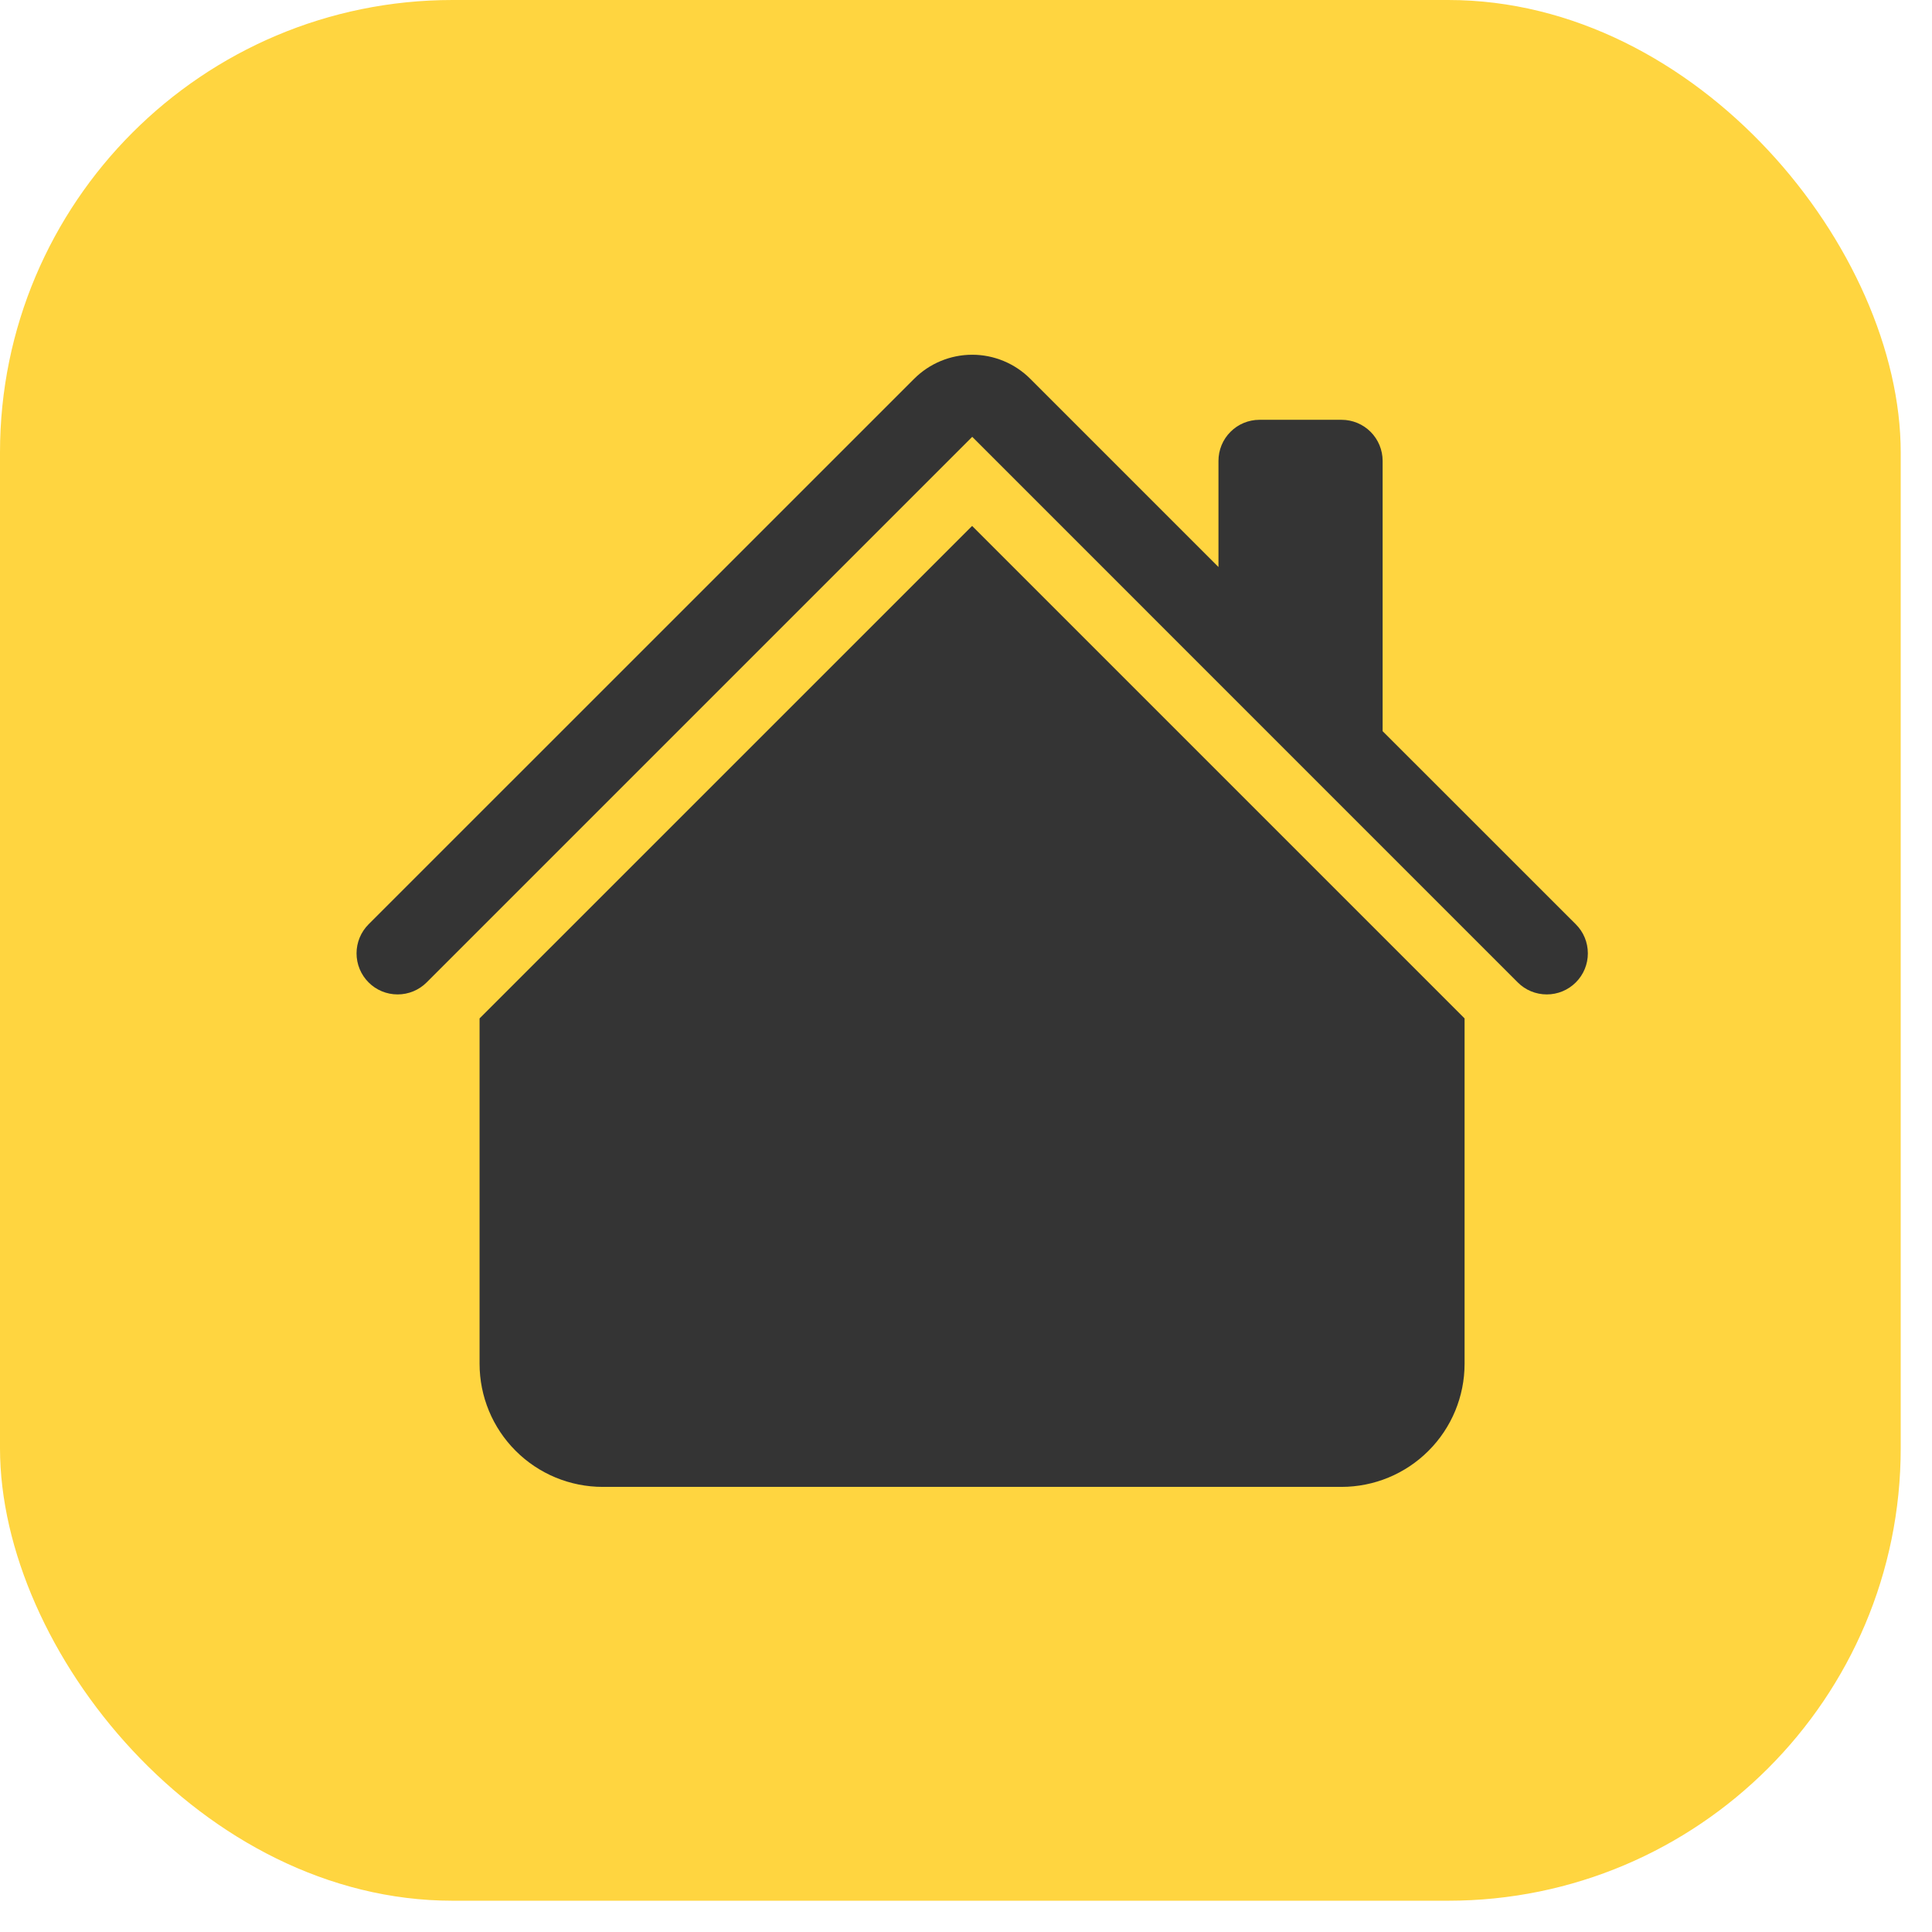
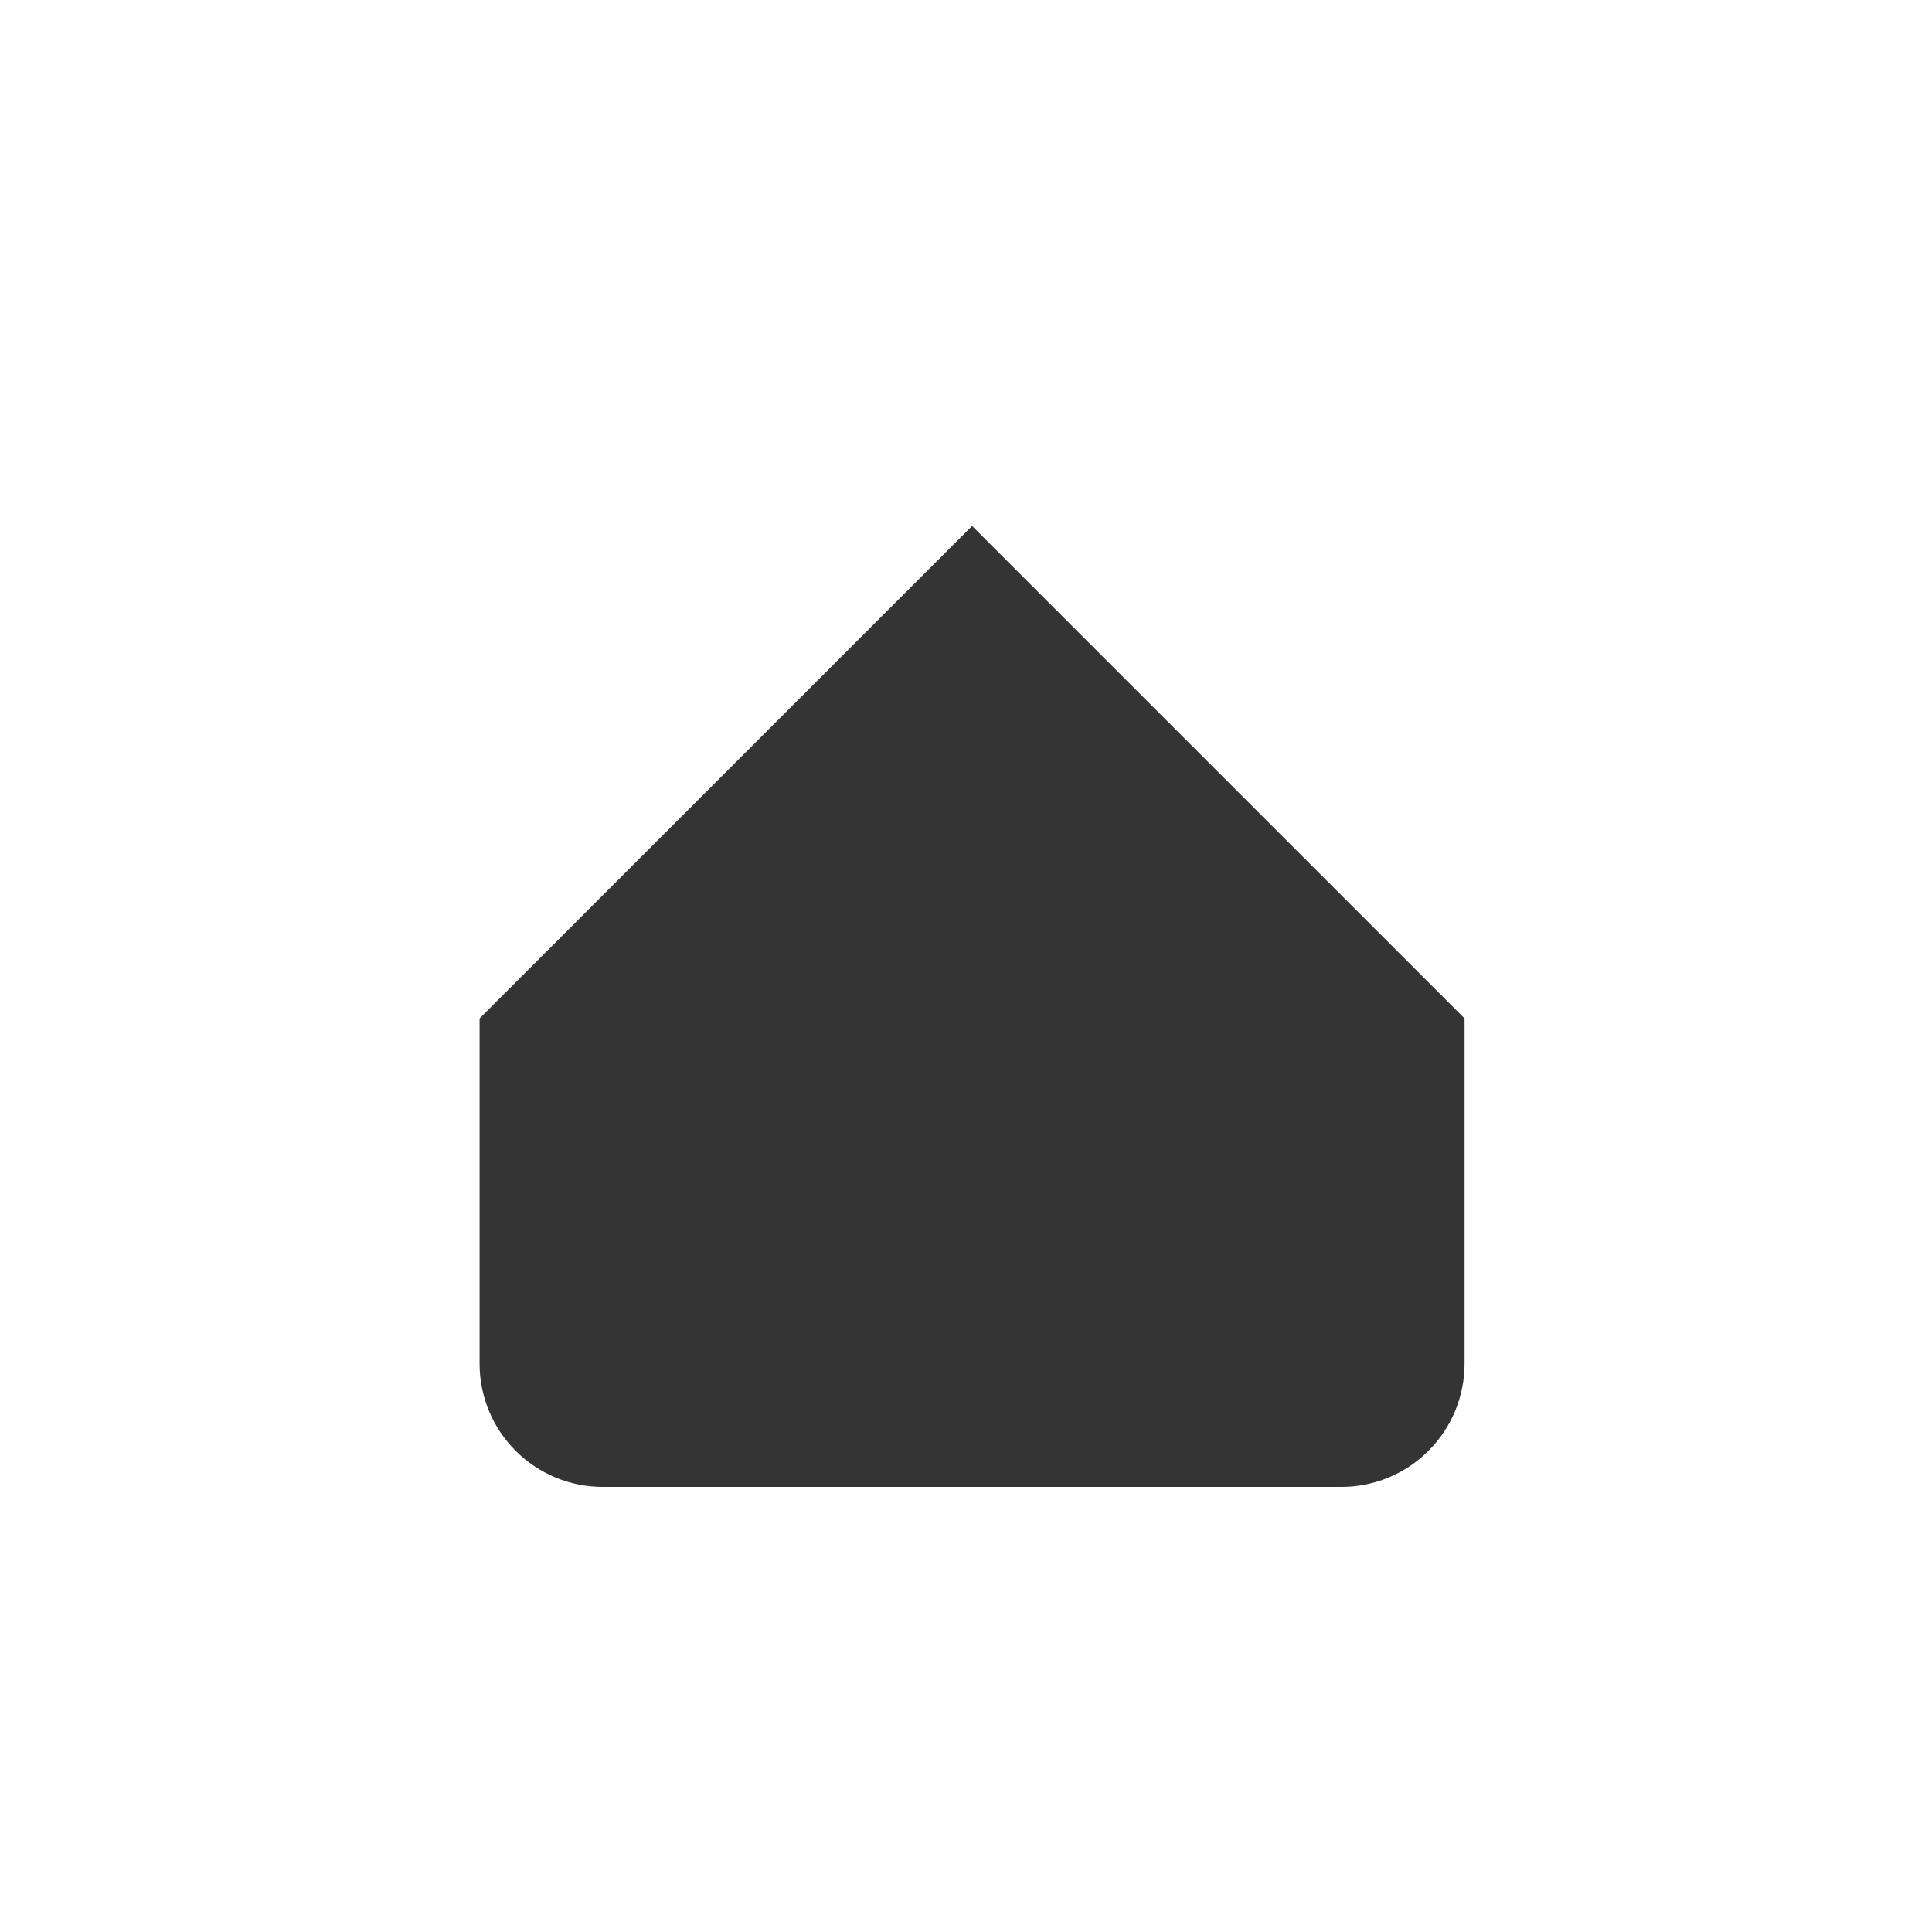
<svg xmlns="http://www.w3.org/2000/svg" width="31" height="31" viewBox="0 0 31 31" fill="none">
-   <rect width="30.498" height="30.498" rx="7.261" fill="#FFD540" />
-   <path d="M16.531 6.078C16.284 5.831 15.949 5.692 15.6 5.692C15.25 5.692 14.915 5.831 14.668 6.078L5.914 14.831C5.853 14.892 5.804 14.965 5.771 15.045C5.738 15.125 5.721 15.21 5.721 15.297C5.721 15.383 5.738 15.469 5.771 15.549C5.804 15.629 5.853 15.702 5.914 15.763C6.037 15.887 6.205 15.956 6.38 15.956C6.467 15.956 6.552 15.939 6.632 15.906C6.712 15.873 6.785 15.824 6.846 15.763L15.6 7.009L24.353 15.763C24.476 15.887 24.644 15.956 24.819 15.956C24.994 15.956 25.161 15.887 25.285 15.763C25.409 15.639 25.478 15.472 25.478 15.297C25.478 15.122 25.409 14.954 25.285 14.831L22.185 11.732V7.395C22.185 7.22 22.115 7.052 21.992 6.929C21.868 6.805 21.701 6.736 21.526 6.736H20.209C20.035 6.736 19.867 6.805 19.744 6.929C19.62 7.052 19.551 7.22 19.551 7.395V9.098L16.531 6.078Z" fill="#343434" />
  <path d="M15.598 8.439L23.5 16.341V21.882C23.5 22.406 23.292 22.909 22.921 23.279C22.551 23.65 22.048 23.858 21.524 23.858H9.671C9.147 23.858 8.644 23.65 8.274 23.279C7.903 22.909 7.695 22.406 7.695 21.882V16.341L15.598 8.439Z" fill="#343434" />
</svg>